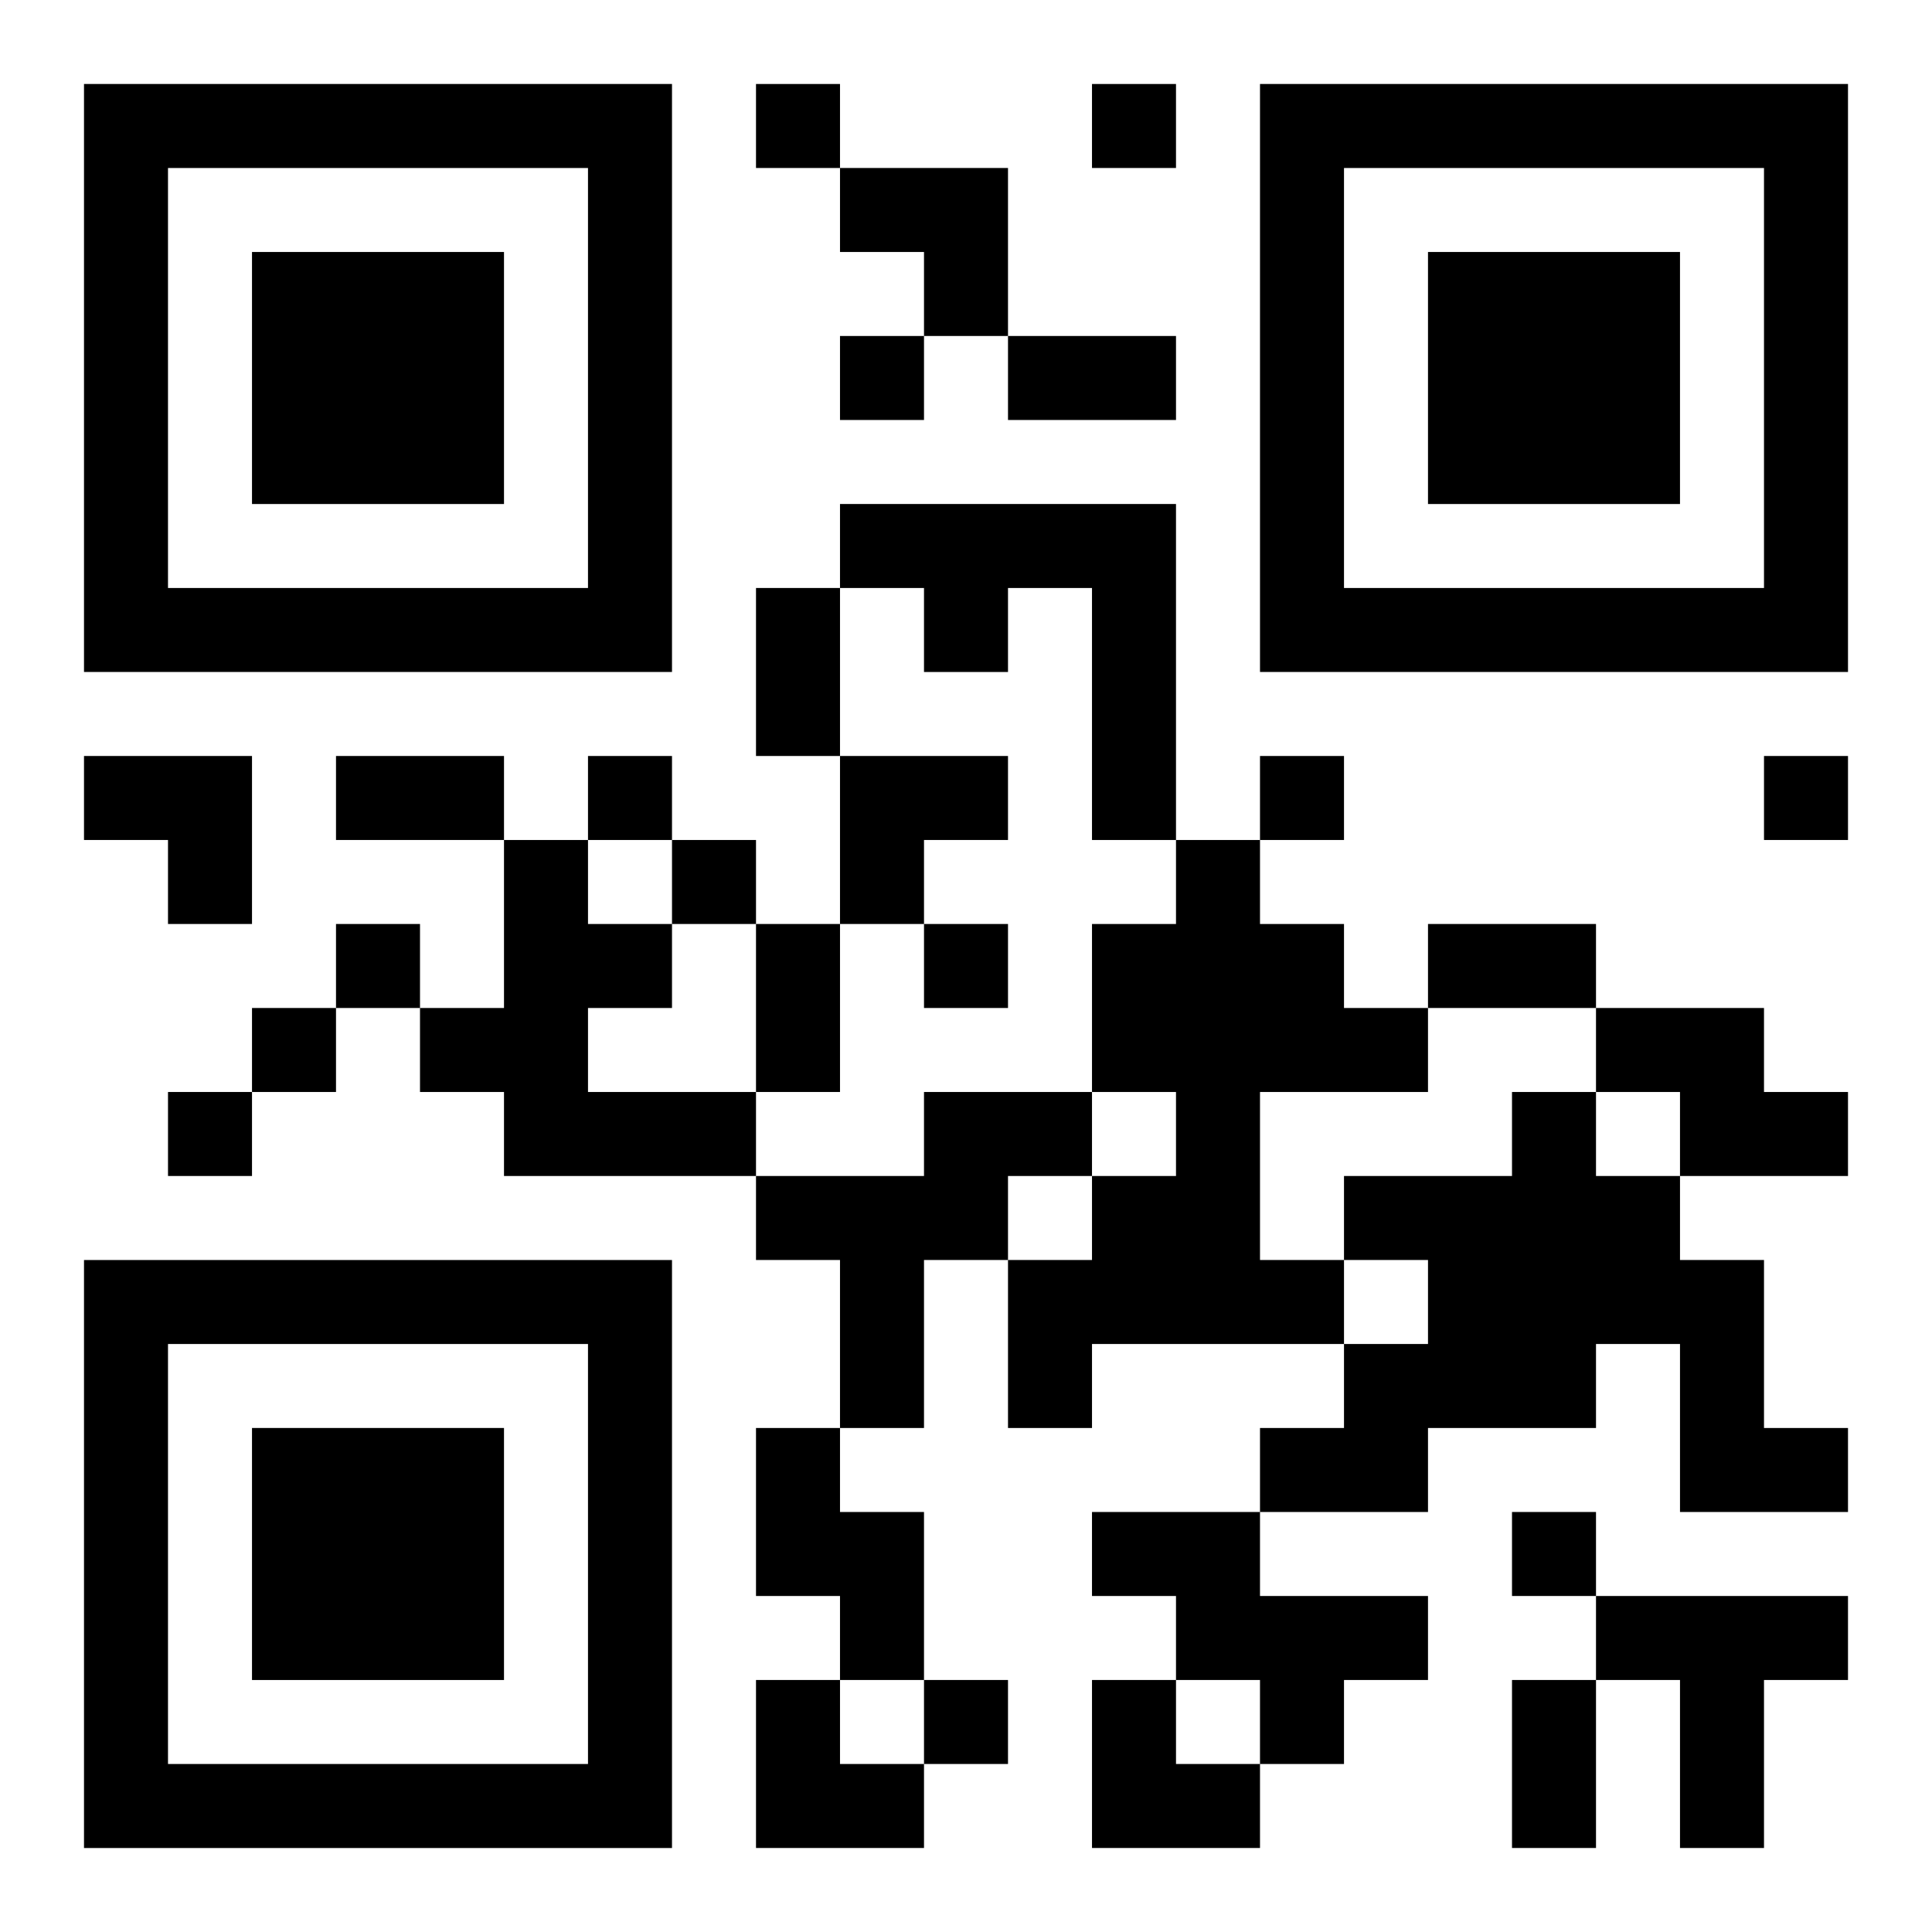
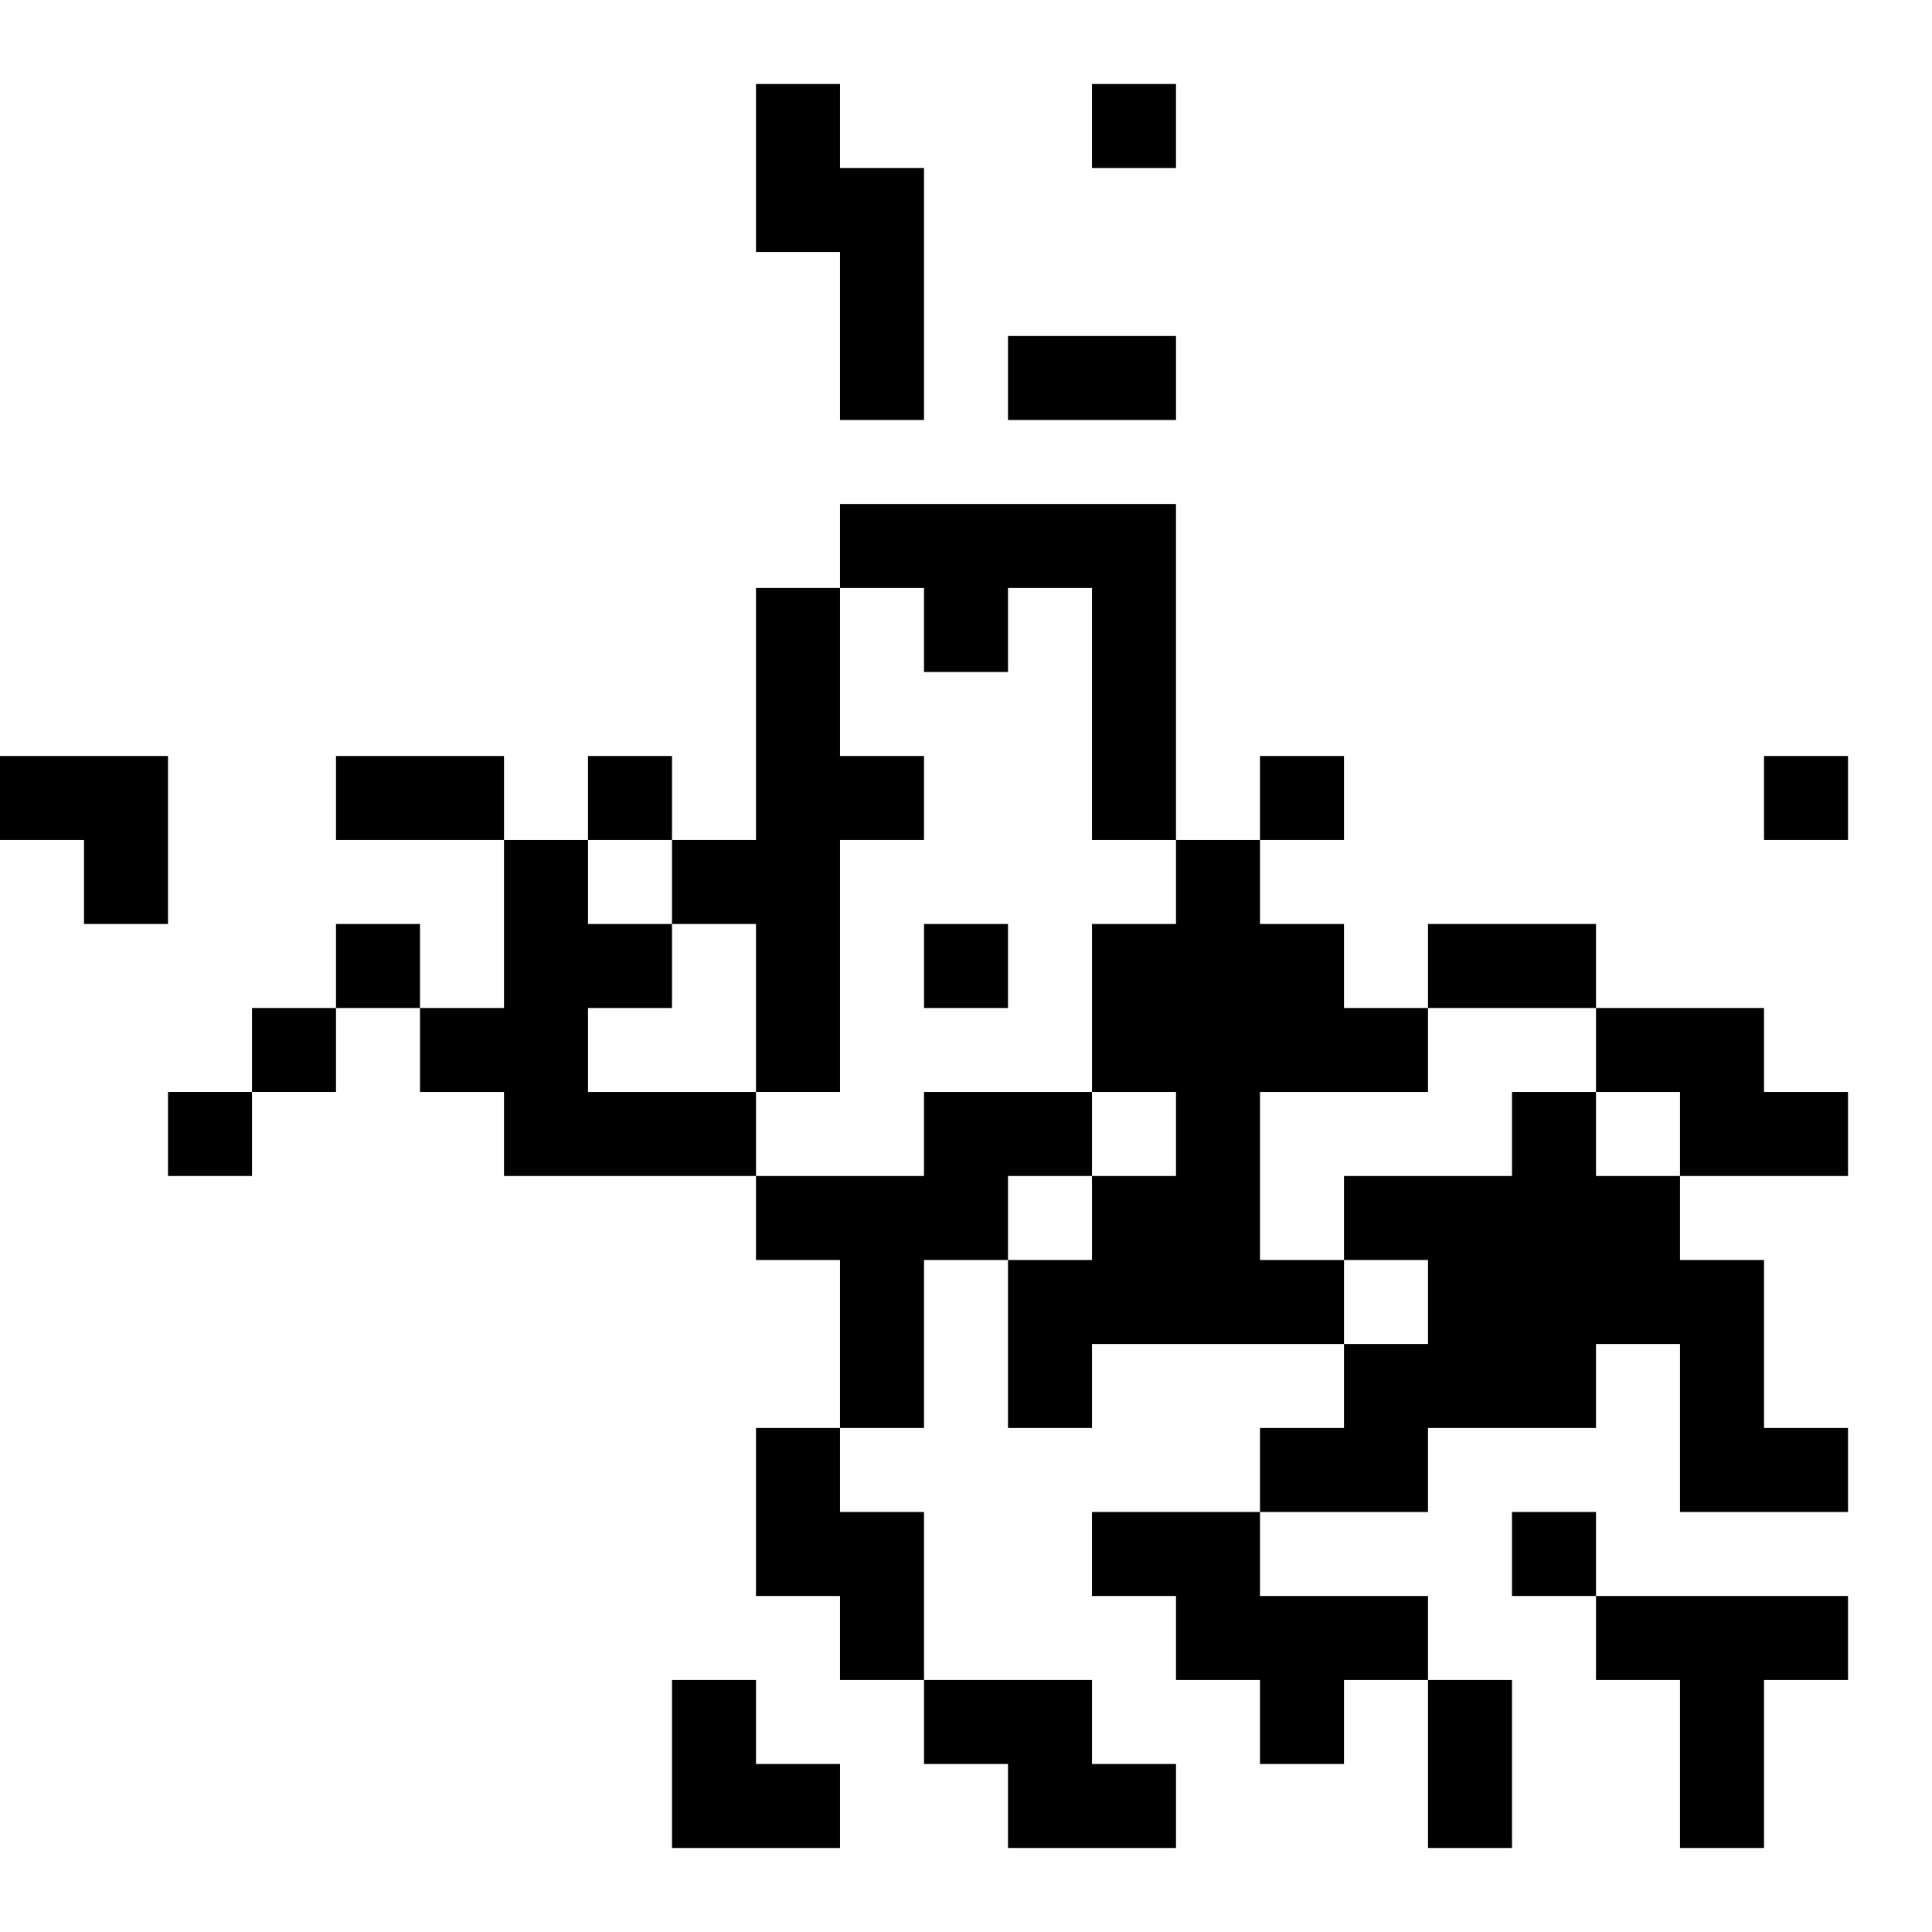
<svg xmlns="http://www.w3.org/2000/svg" xmlns:xlink="http://www.w3.org/1999/xlink" width="250" height="250" baseProfile="full" version="1.1" viewBox="-1 -1 23 23">
  <symbol id="a">
-     <path d="m0 7v7h7v-7h-7zm1 1h5v5h-5v-5zm1 1v3h3v-3h-3z" />
-   </symbol>
+     </symbol>
  <use y="-7" xlink:href="#a" />
  <use y="7" xlink:href="#a" />
  <use x="14" y="-7" xlink:href="#a" />
-   <path d="m9 5h4v4h-1v-3h-1v1h-1v-1h-1v-1m-4 4h1v1h1v1h-1v1h2v1h-3v-1h-1v-1h1v-2m8 0h1v1h1v1h1v1h-2v2h1v1h-3v1h-1v-2h1v-1h1v-1h-1v-2h1v-1m5 2h2v1h1v1h-2v-1h-1v-1m-8 1h2v1h-1v1h-1v2h-1v-2h-1v-1h2v-1m7 0h1v1h1v1h1v2h1v1h-2v-2h-1v1h-2v1h-2v-1h1v-1h1v-1h-1v-1h2v-1m-9 4h1v1h1v2h-1v-1h-1v-2m4 1h2v1h2v1h-1v1h-1v-1h-1v-1h-1v-1m6 1h3v1h-1v2h-1v-2h-1v-1m-10-18v1h1v-1h-1m4 0v1h1v-1h-1m-3 3v1h1v-1h-1m-3 5v1h1v-1h-1m8 0v1h1v-1h-1m6 0v1h1v-1h-1m-13 1v1h1v-1h-1m-4 1v1h1v-1h-1m7 0v1h1v-1h-1m-8 1v1h1v-1h-1m-1 1v1h1v-1h-1m16 5v1h1v-1h-1m-7 2v1h1v-1h-1m1-16h2v1h-2v-1m-3 3h1v2h-1v-2m-5 2h2v1h-2v-1m5 2h1v2h-1v-2m8 0h2v1h-2v-1m1 9h1v2h-1v-2m-8-18h2v2h-1v-1h-1zm-9 7h2v2h-1v-1h-1zm9 0h2v1h-1v1h-1zm-1 11h1v1h1v1h-2zm4 0h1v1h1v1h-2z" />
+   <path d="m9 5h4v4h-1v-3h-1v1h-1v-1h-1v-1m-4 4h1v1h1v1h-1v1h2v1h-3v-1h-1v-1h1v-2m8 0h1v1h1v1h1v1h-2v2h1v1h-3v1h-1v-2h1v-1h1v-1h-1v-2h1v-1m5 2h2v1h1v1h-2v-1h-1v-1m-8 1h2v1h-1v1h-1v2h-1v-2h-1v-1h2v-1m7 0h1v1h1v1h1v2h1v1h-2v-2h-1v1h-2v1h-2v-1h1v-1h1v-1h-1v-1h2v-1m-9 4h1v1h1v2h-1v-1h-1v-2m4 1h2v1h2v1h-1v1h-1v-1h-1v-1h-1v-1m6 1h3v1h-1v2h-1v-2h-1v-1m-10-18v1h1v-1h-1m4 0v1h1v-1h-1m-3 3v1h1v-1h-1m-3 5v1h1v-1h-1m8 0v1h1v-1h-1m6 0v1h1v-1h-1m-13 1v1h1v-1h-1m-4 1v1h1v-1h-1m7 0v1h1v-1h-1m-8 1v1h1v-1h-1m-1 1v1h1v-1h-1m16 5v1h1v-1h-1m-7 2v1h1v-1h-1m1-16h2v1h-2v-1m-3 3h1v2h-1v-2m-5 2h2v1h-2v-1m5 2h1v2h-1v-2m8 0h2v1h-2v-1m1 9v2h-1v-2m-8-18h2v2h-1v-1h-1zm-9 7h2v2h-1v-1h-1zm9 0h2v1h-1v1h-1zm-1 11h1v1h1v1h-2zm4 0h1v1h1v1h-2z" />
</svg>